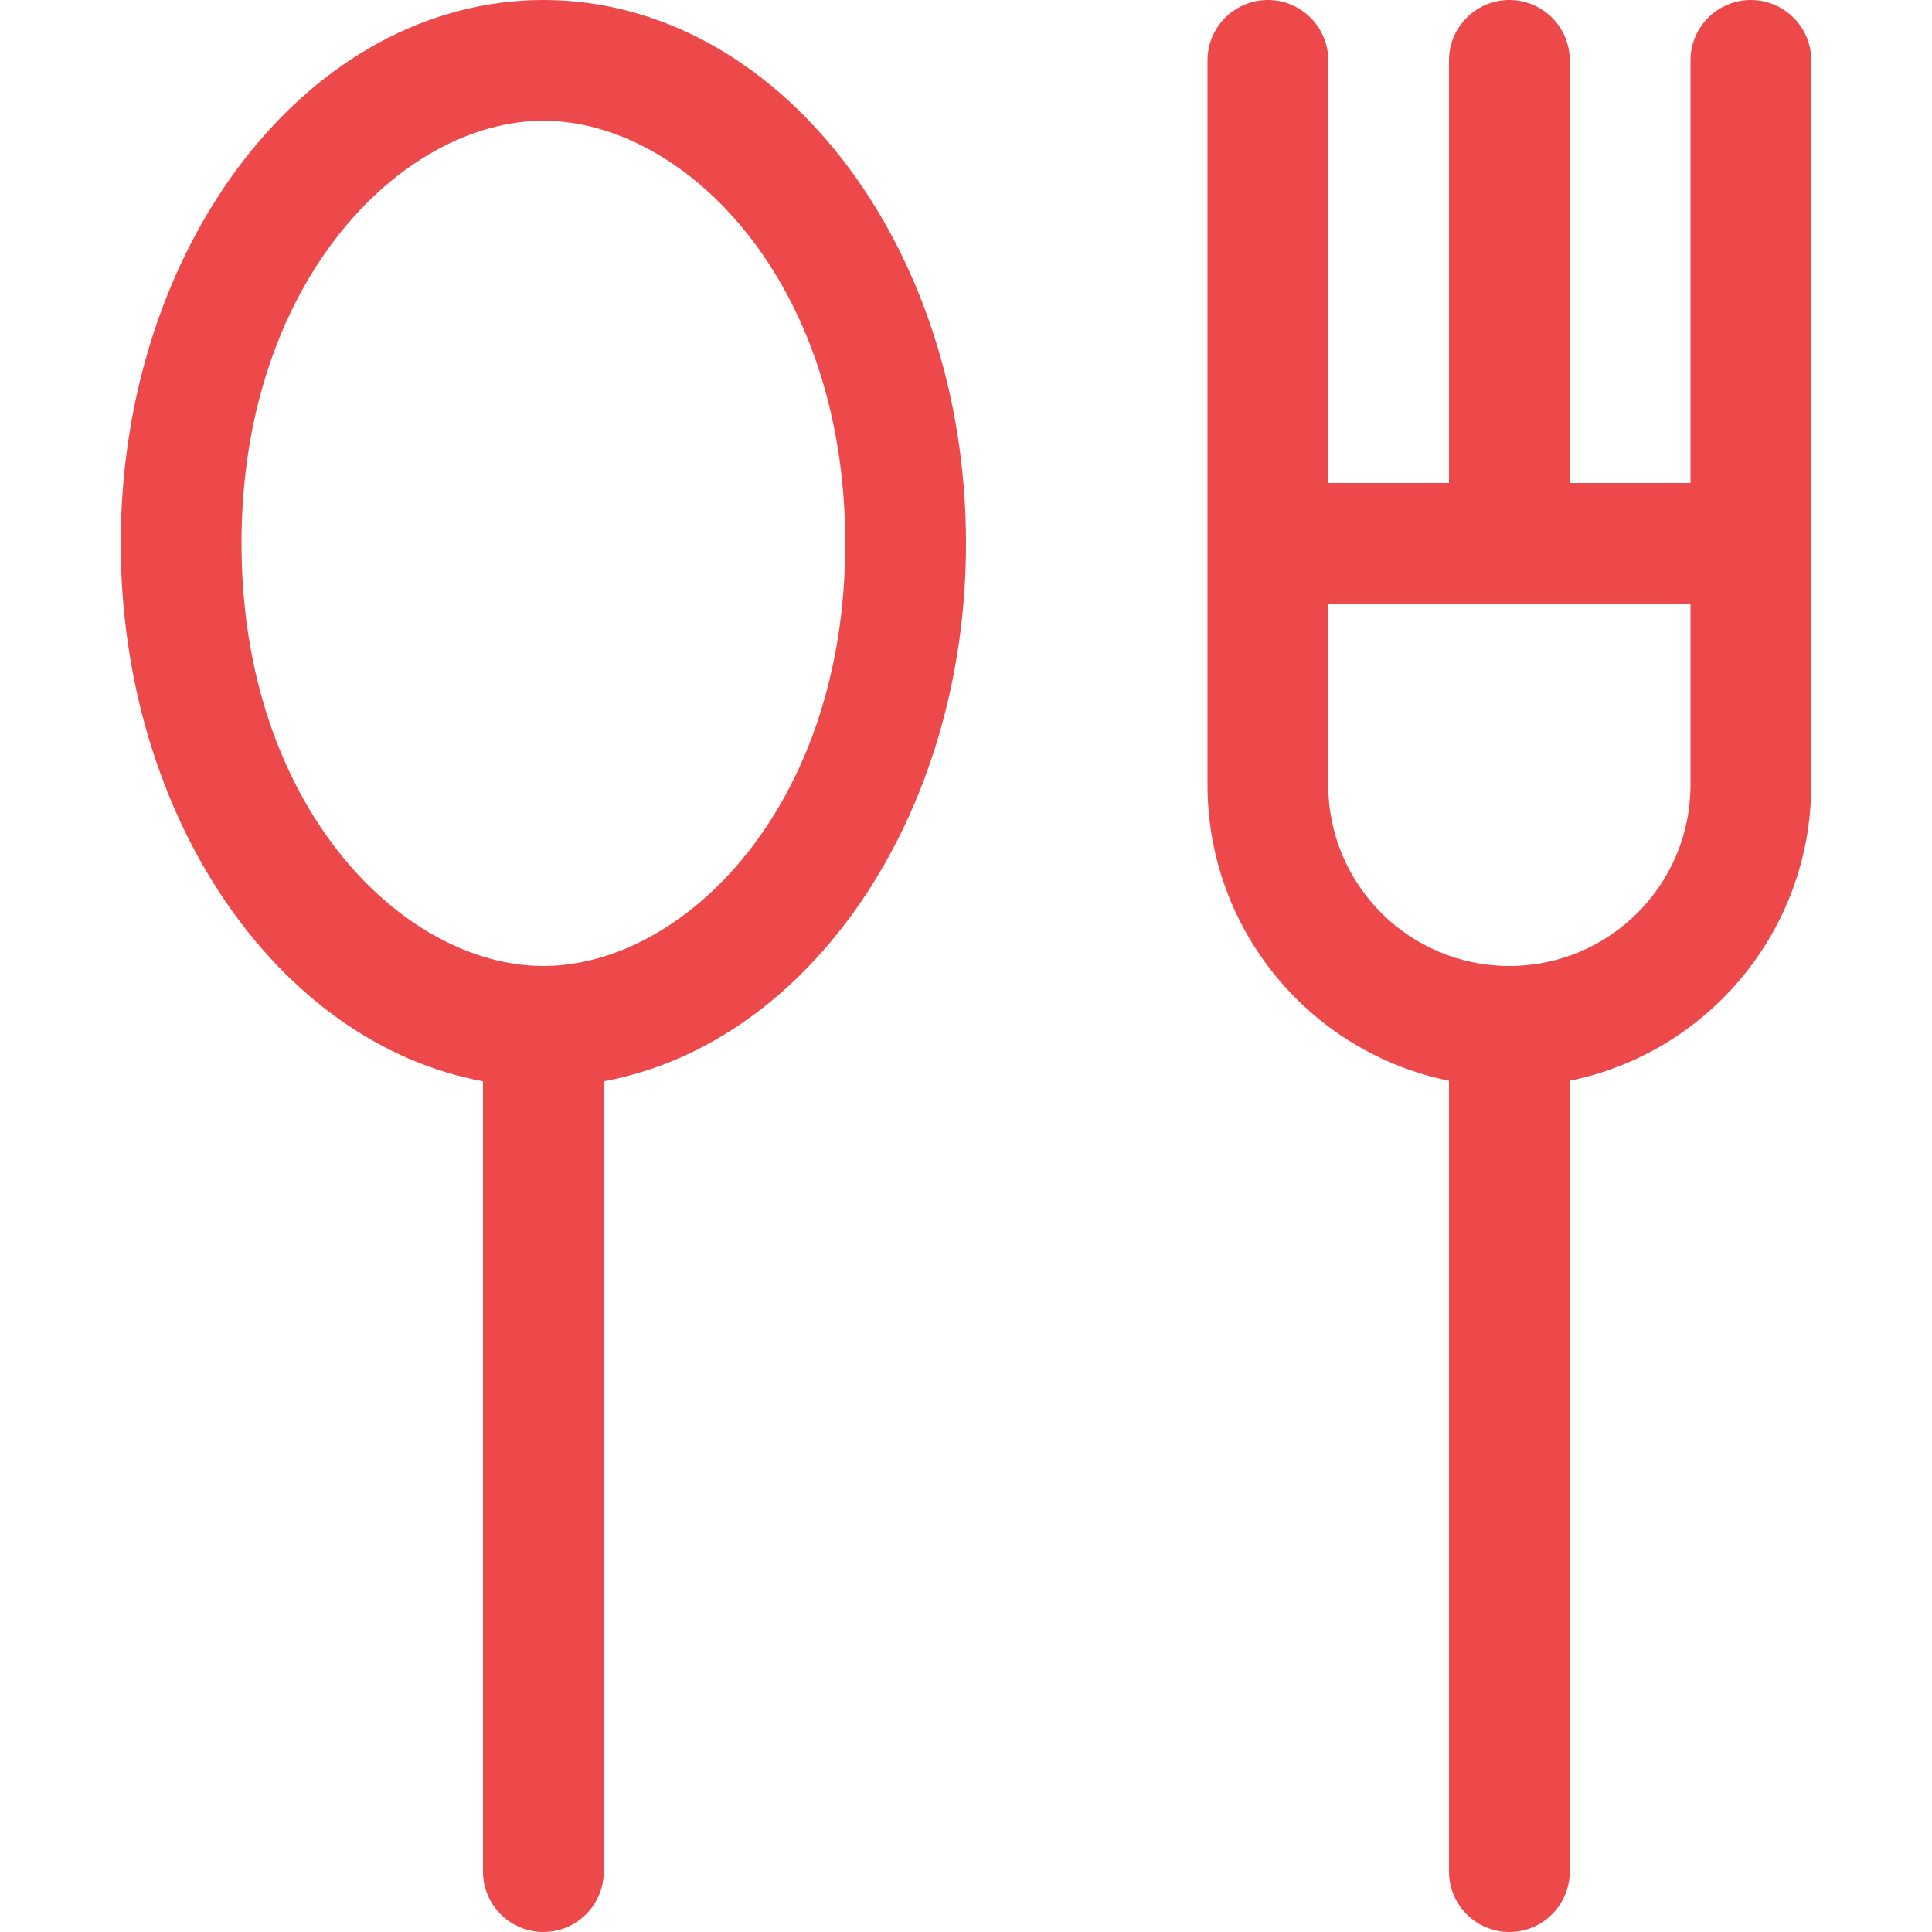
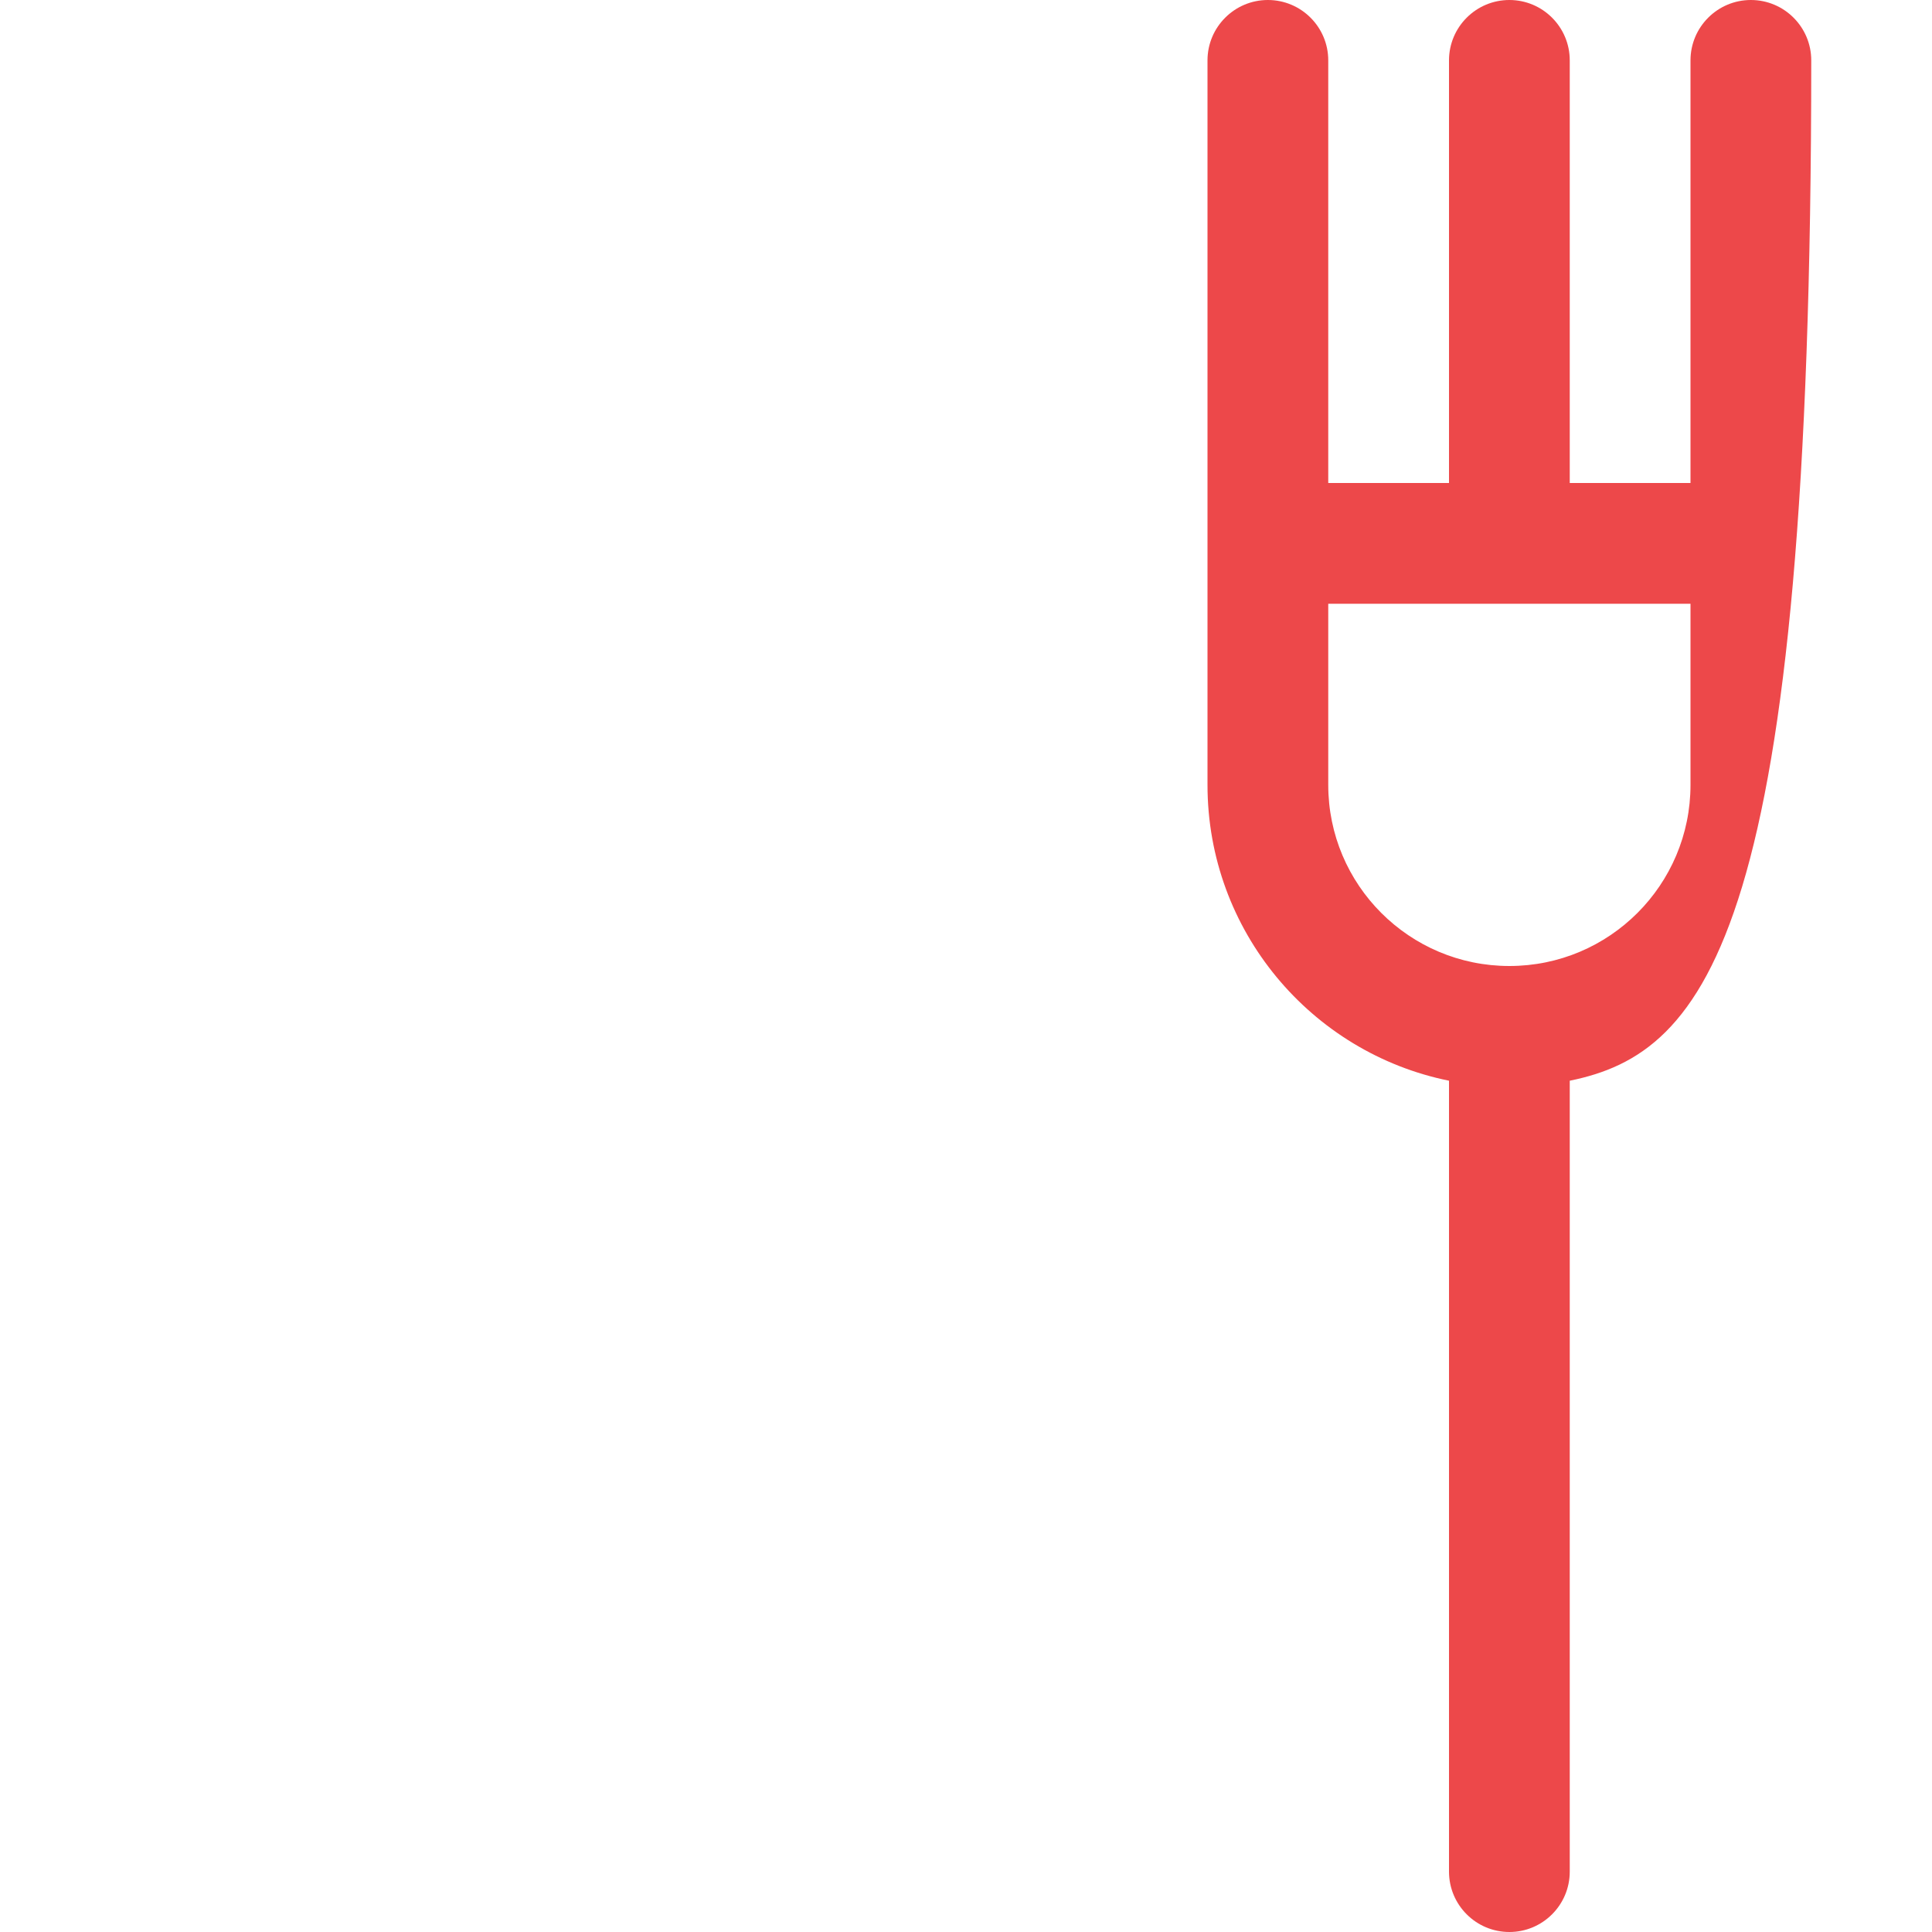
<svg xmlns="http://www.w3.org/2000/svg" width="32" height="32" viewBox="0 0 32 32" fill="none">
-   <path fill-rule="evenodd" clip-rule="evenodd" d="M14 9C14 13.363 11.323 16 9 16C6.677 16 4 13.363 4 9C4 4.637 6.677 2 9 2C11.323 2 14 4.637 14 9ZM10 17.909C13.392 17.285 16 13.534 16 9C16 4.029 12.866 0 9 0C5.134 0 2 4.029 2 9C2 13.534 4.608 17.285 8 17.909V31C8 31.552 8.448 32 9 32C9.552 32 10 31.552 10 31V17.909Z" fill="#ED484A" />
-   <path fill-rule="evenodd" clip-rule="evenodd" d="M21 0C21.552 0 22 0.448 22 1V8H24V1C24 0.448 24.448 0 25 0C25.552 0 26 0.448 26 1V8H28V1C28 0.448 28.448 0 29 0C29.552 0 30 0.448 30 1V13C30 15.419 28.282 17.437 26 17.9V31C26 31.552 25.552 32 25 32C24.448 32 24 31.552 24 31V17.9C21.718 17.437 20 15.419 20 13V1C20 0.448 20.448 0 21 0ZM28 10H25H22V13C22 14.657 23.343 16 25 16C26.657 16 28 14.657 28 13V10Z" fill="#ED484A" />
+   <path fill-rule="evenodd" clip-rule="evenodd" d="M21 0C21.552 0 22 0.448 22 1V8H24V1C24 0.448 24.448 0 25 0C25.552 0 26 0.448 26 1V8H28V1C28 0.448 28.448 0 29 0C29.552 0 30 0.448 30 1C30 15.419 28.282 17.437 26 17.9V31C26 31.552 25.552 32 25 32C24.448 32 24 31.552 24 31V17.9C21.718 17.437 20 15.419 20 13V1C20 0.448 20.448 0 21 0ZM28 10H25H22V13C22 14.657 23.343 16 25 16C26.657 16 28 14.657 28 13V10Z" fill="#ED484A" />
</svg>